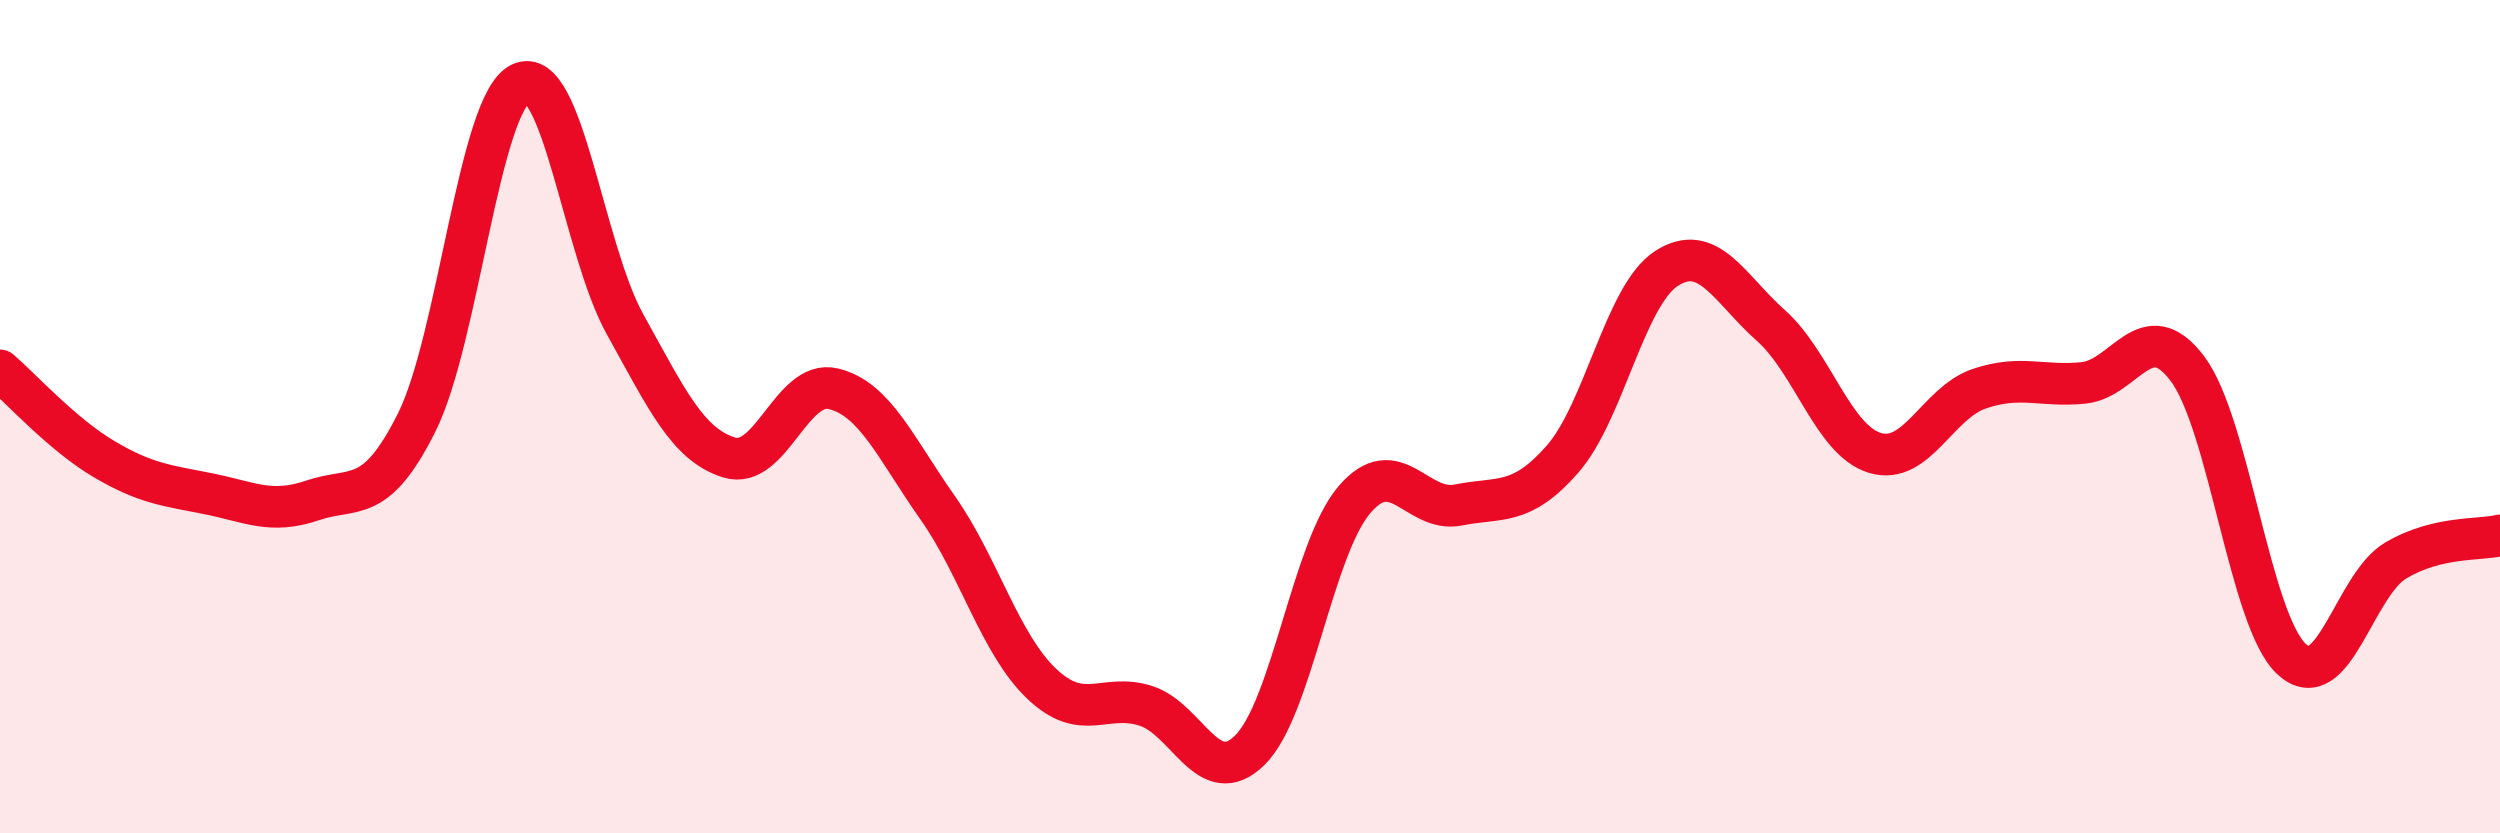
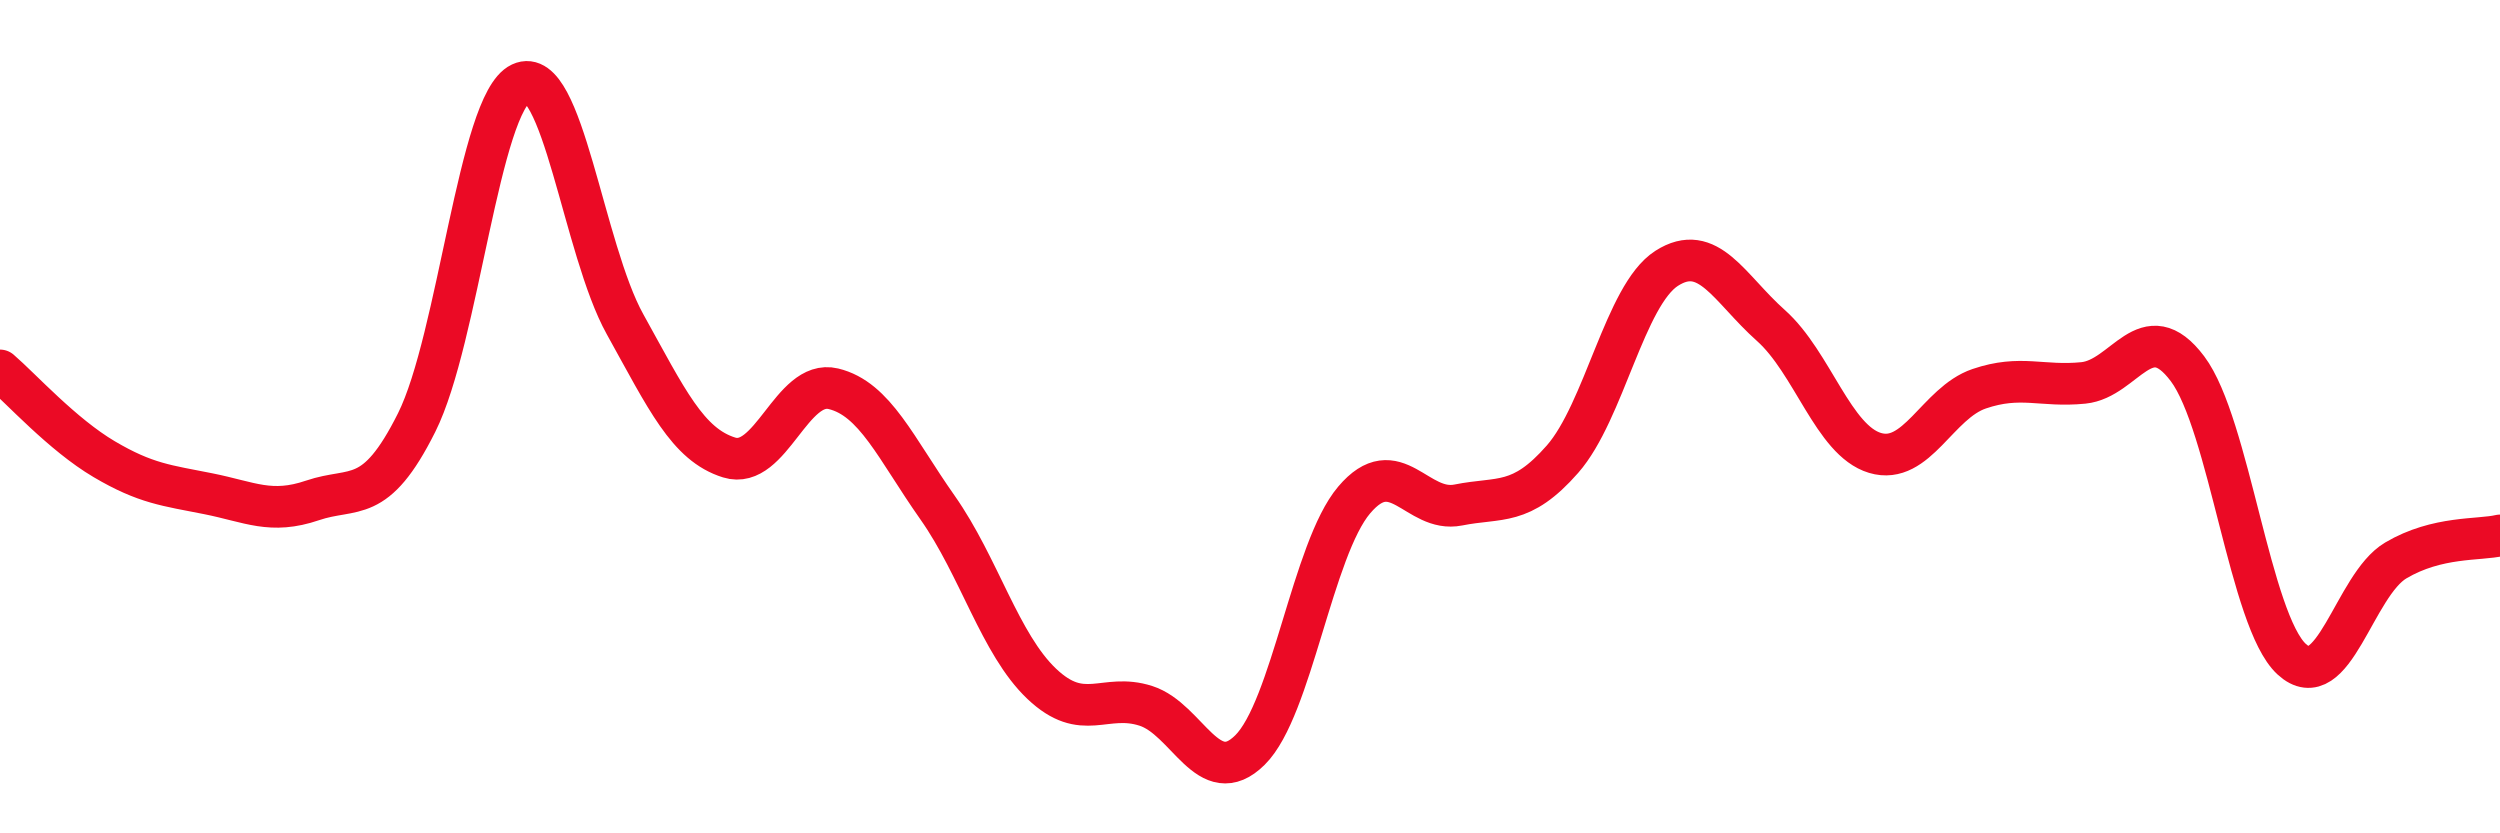
<svg xmlns="http://www.w3.org/2000/svg" width="60" height="20" viewBox="0 0 60 20">
-   <path d="M 0,8.89 C 0.5,9.32 1.5,10.43 2.5,11.02 C 3.5,11.61 4,11.65 5,11.85 C 6,12.05 6.5,12.35 7.5,12.01 C 8.5,11.67 9,12.14 10,10.14 C 11,8.14 11.5,2.47 12.5,2 C 13.5,1.53 14,5.98 15,7.78 C 16,9.58 16.5,10.67 17.5,10.98 C 18.5,11.29 19,9.09 20,9.33 C 21,9.57 21.5,10.76 22.5,12.18 C 23.5,13.6 24,15.46 25,16.41 C 26,17.36 26.5,16.62 27.5,16.94 C 28.5,17.26 29,18.99 30,18 C 31,17.01 31.5,13.18 32.5,12 C 33.5,10.82 34,12.32 35,12.12 C 36,11.92 36.5,12.16 37.5,11.02 C 38.5,9.88 39,7.08 40,6.44 C 41,5.8 41.5,6.92 42.5,7.81 C 43.5,8.7 44,10.57 45,10.87 C 46,11.17 46.5,9.67 47.5,9.33 C 48.5,8.99 49,9.29 50,9.19 C 51,9.09 51.5,7.52 52.5,8.85 C 53.5,10.18 54,14.9 55,15.82 C 56,16.74 56.5,14.04 57.5,13.45 C 58.5,12.86 59.5,12.97 60,12.85L60 20L0 20Z" fill="#EB0A25" opacity="0.1" stroke-linecap="round" stroke-linejoin="round" />
  <path d="M 0,8.89 C 0.5,9.32 1.5,10.43 2.5,11.02 C 3.5,11.61 4,11.65 5,11.85 C 6,12.05 6.5,12.35 7.5,12.01 C 8.5,11.67 9,12.14 10,10.14 C 11,8.14 11.5,2.47 12.5,2 C 13.5,1.53 14,5.98 15,7.78 C 16,9.58 16.5,10.67 17.5,10.98 C 18.5,11.29 19,9.09 20,9.33 C 21,9.57 21.5,10.76 22.5,12.18 C 23.5,13.6 24,15.46 25,16.41 C 26,17.36 26.5,16.62 27.5,16.94 C 28.5,17.26 29,18.99 30,18 C 31,17.01 31.5,13.18 32.5,12 C 33.5,10.82 34,12.32 35,12.12 C 36,11.92 36.5,12.16 37.5,11.02 C 38.5,9.88 39,7.08 40,6.44 C 41,5.8 41.5,6.92 42.5,7.81 C 43.5,8.7 44,10.57 45,10.87 C 46,11.17 46.5,9.67 47.5,9.33 C 48.5,8.99 49,9.29 50,9.19 C 51,9.09 51.5,7.52 52.5,8.85 C 53.5,10.18 54,14.9 55,15.82 C 56,16.74 56.5,14.04 57.5,13.45 C 58.5,12.86 59.5,12.97 60,12.85" stroke="#EB0A25" stroke-width="1" fill="none" stroke-linecap="round" stroke-linejoin="round" />
</svg>